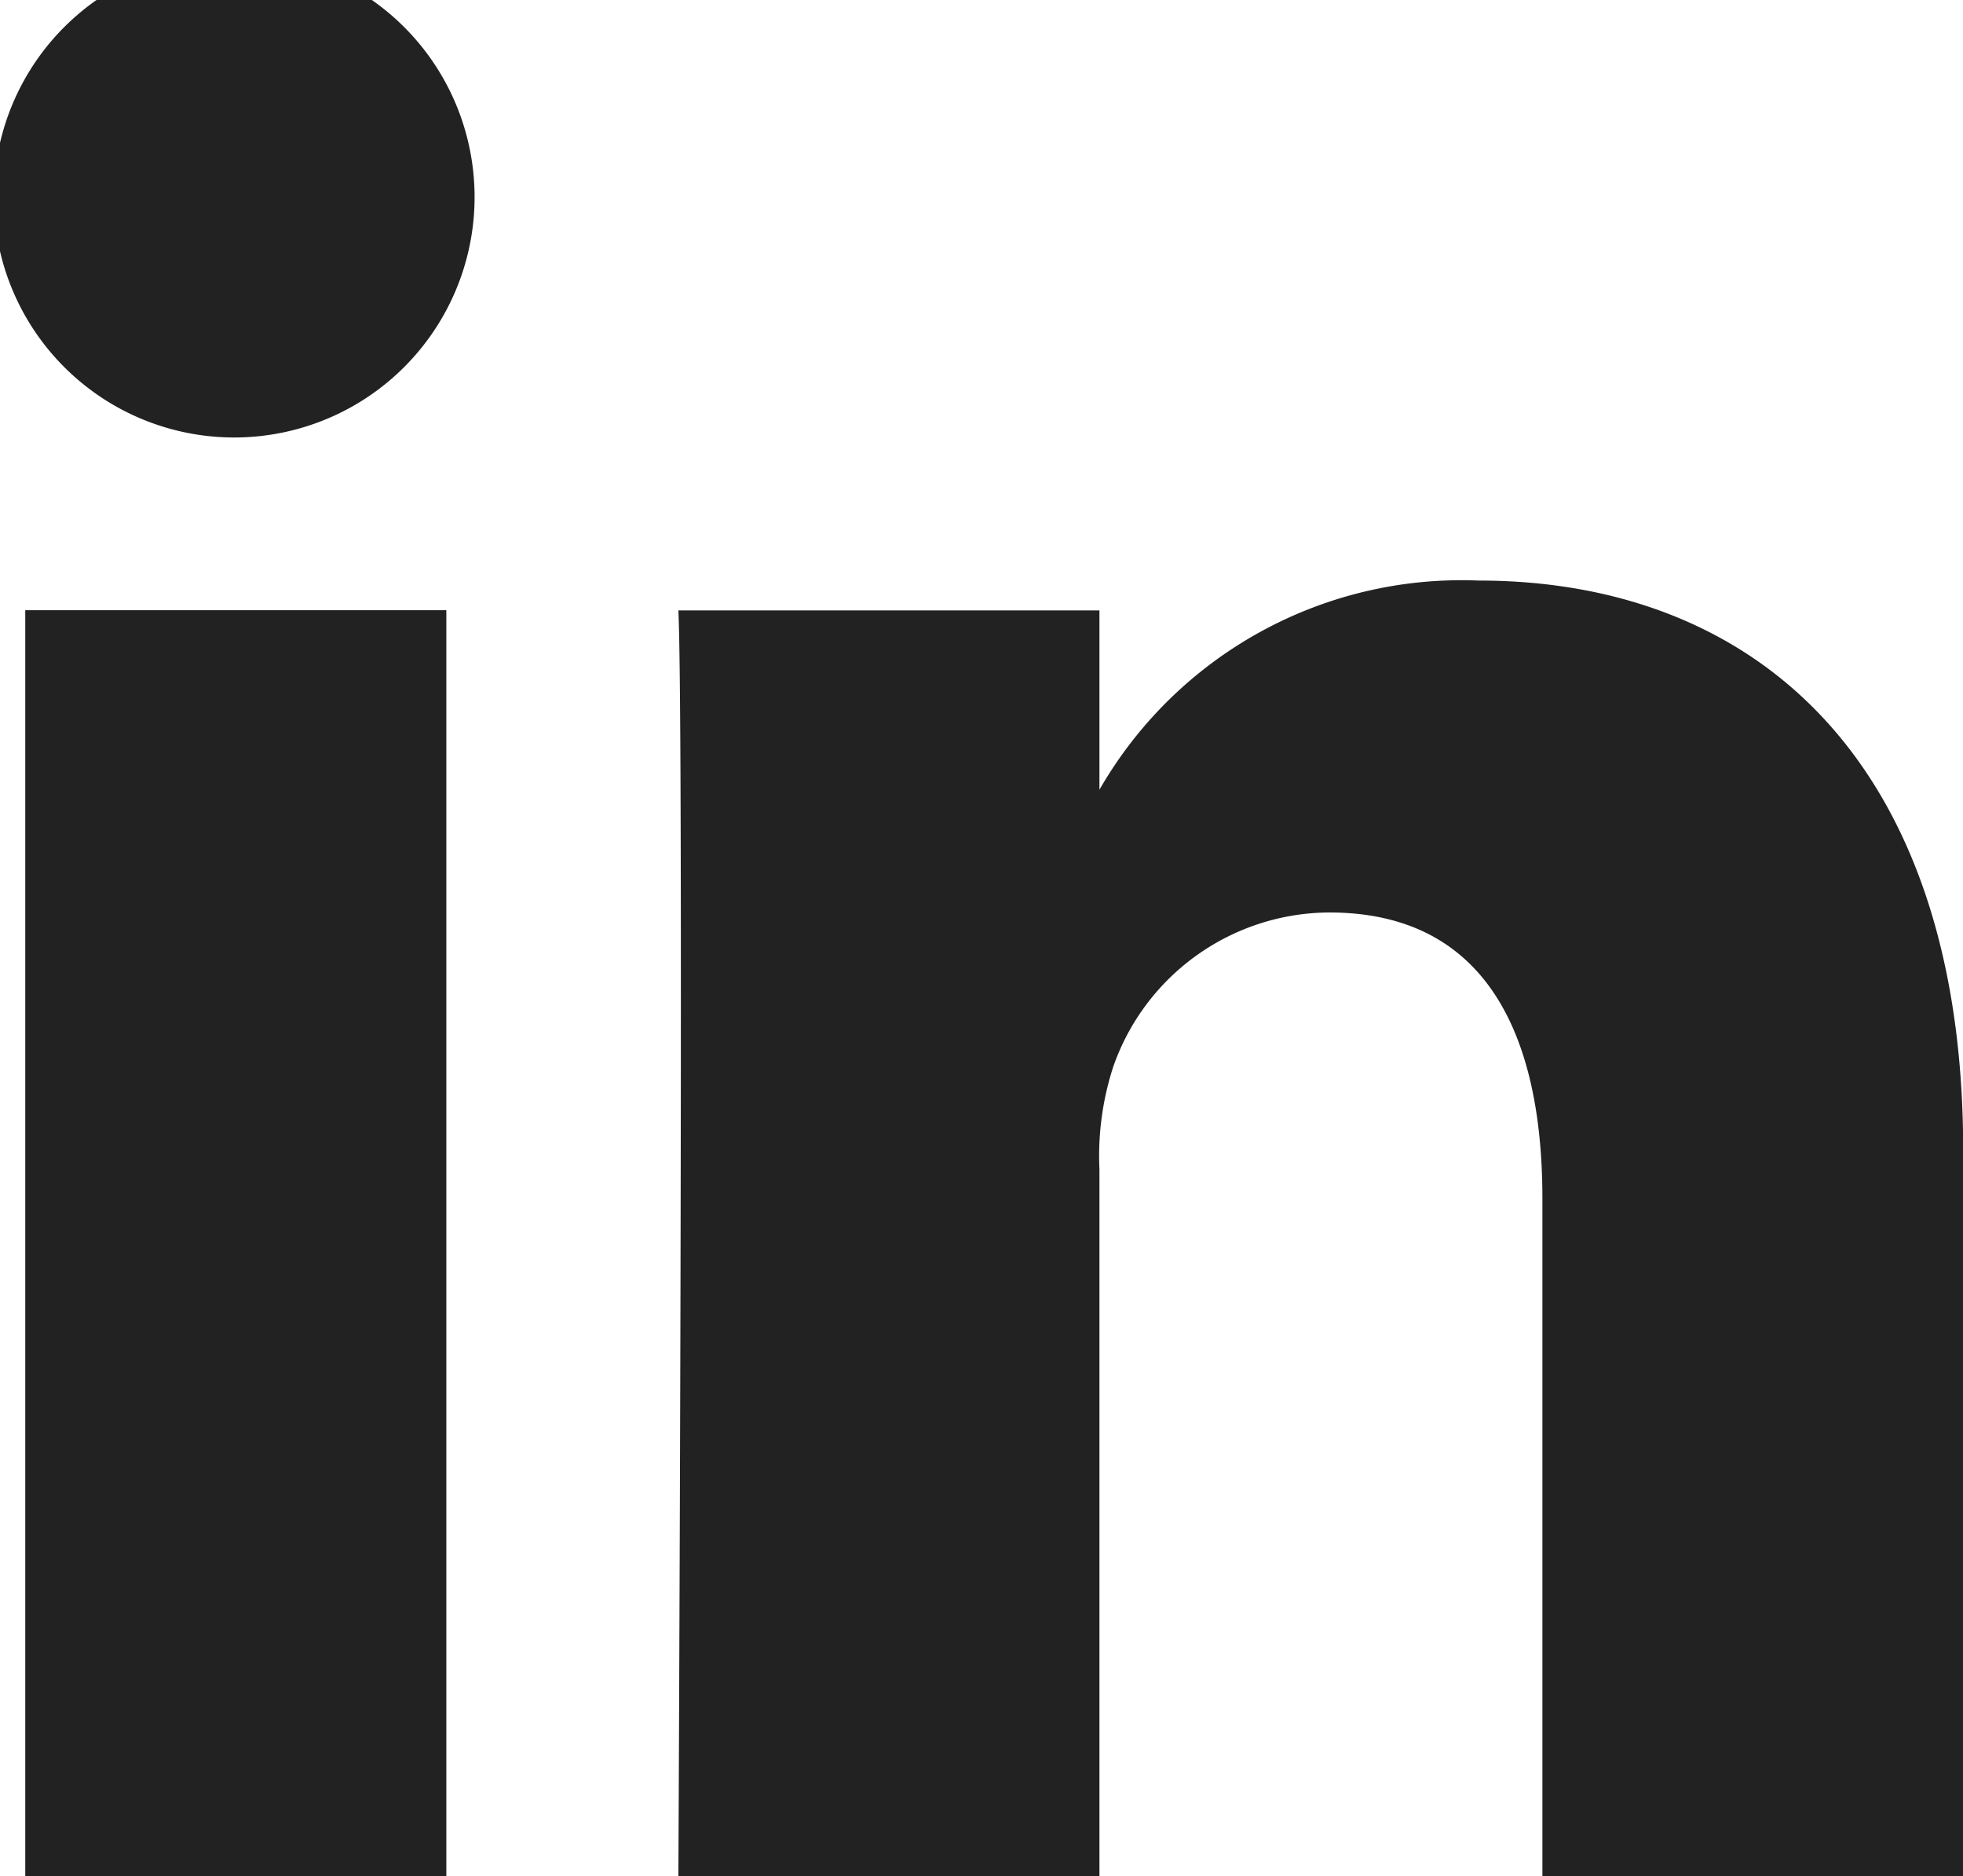
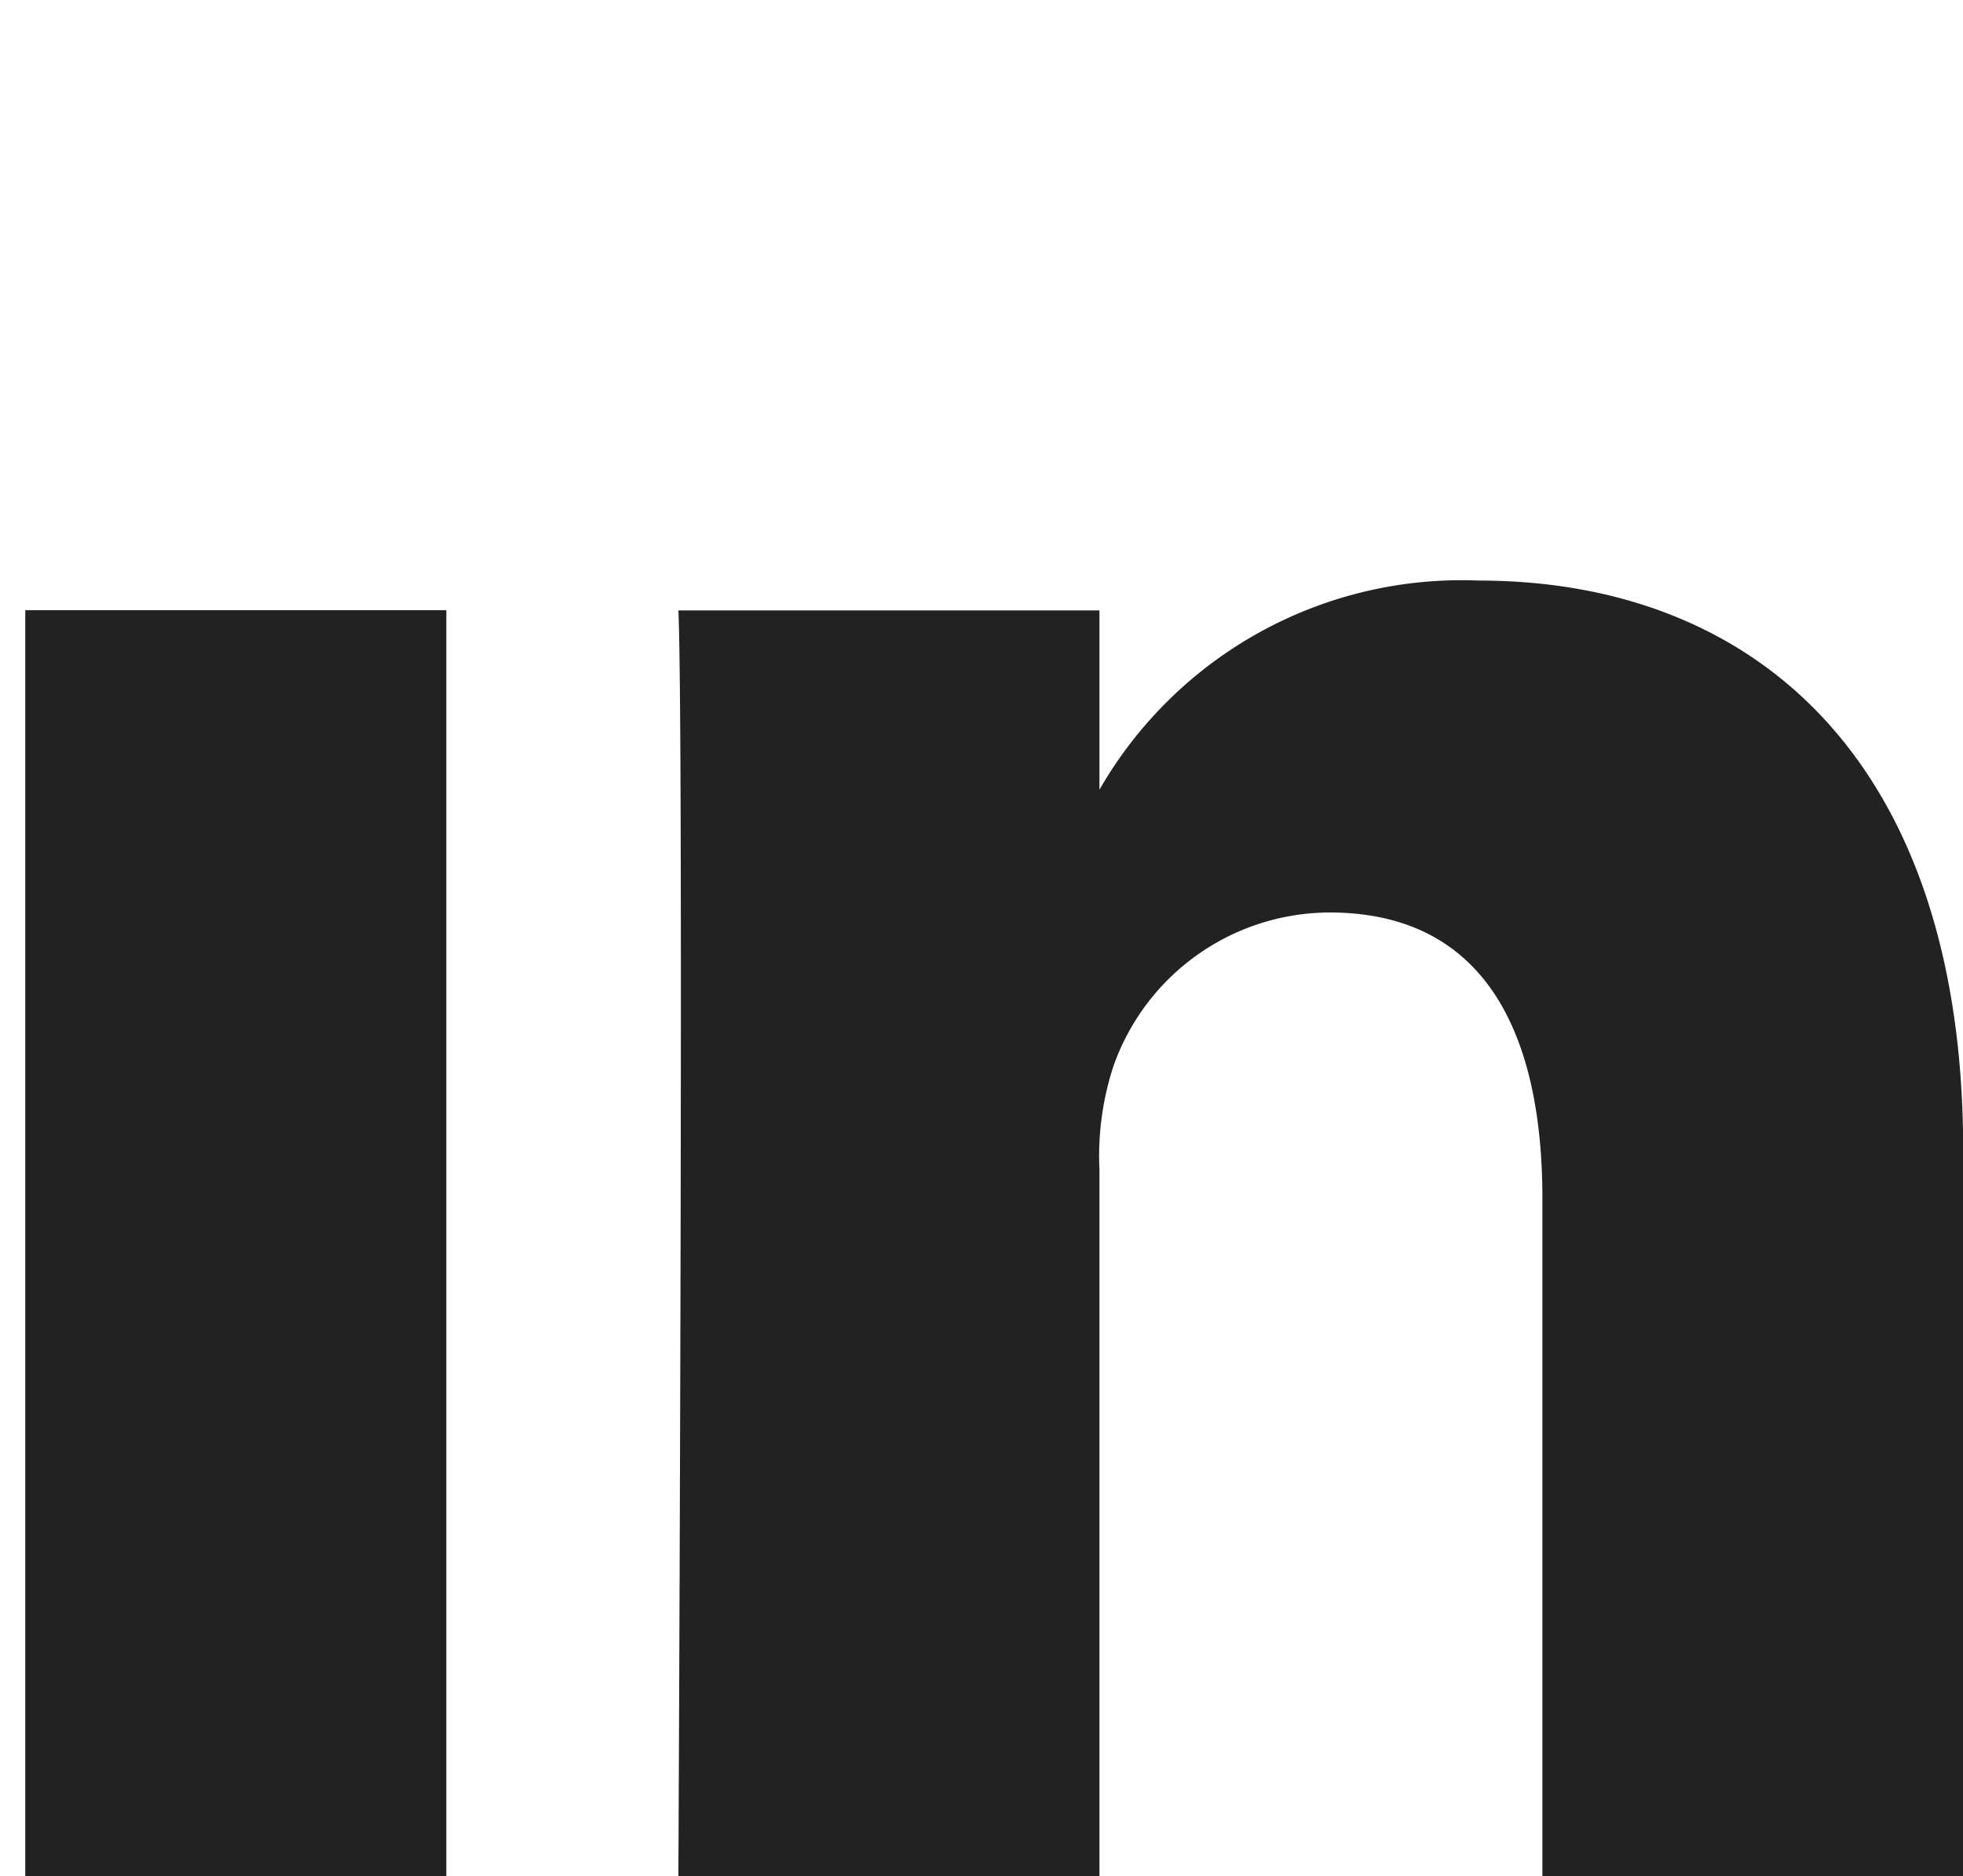
<svg xmlns="http://www.w3.org/2000/svg" width="20.979" height="20.048">
-   <path d="M16.484 20.048v-7.24c0-1.818-.649-3.057-2.277-3.057a2.457 2.457 0 00-2.308 1.644 3.081 3.081 0 00-.149 1.1v7.555h-4.5s.06-12.259 0-13.527h4.5v1.916a4.464 4.464 0 014.052-2.235c2.96 0 5.179 1.934 5.179 6.088v7.758zm-16.214 0V6.521h4.5v13.527zM2.488 4.675a2.569 2.569 0 11.03 0z" fill="#222" />
+   <path d="M16.484 20.048v-7.24c0-1.818-.649-3.057-2.277-3.057a2.457 2.457 0 00-2.308 1.644 3.081 3.081 0 00-.149 1.1v7.555h-4.5s.06-12.259 0-13.527h4.5v1.916a4.464 4.464 0 014.052-2.235c2.96 0 5.179 1.934 5.179 6.088v7.758zm-16.214 0V6.521h4.5v13.527zM2.488 4.675z" fill="#222" />
</svg>